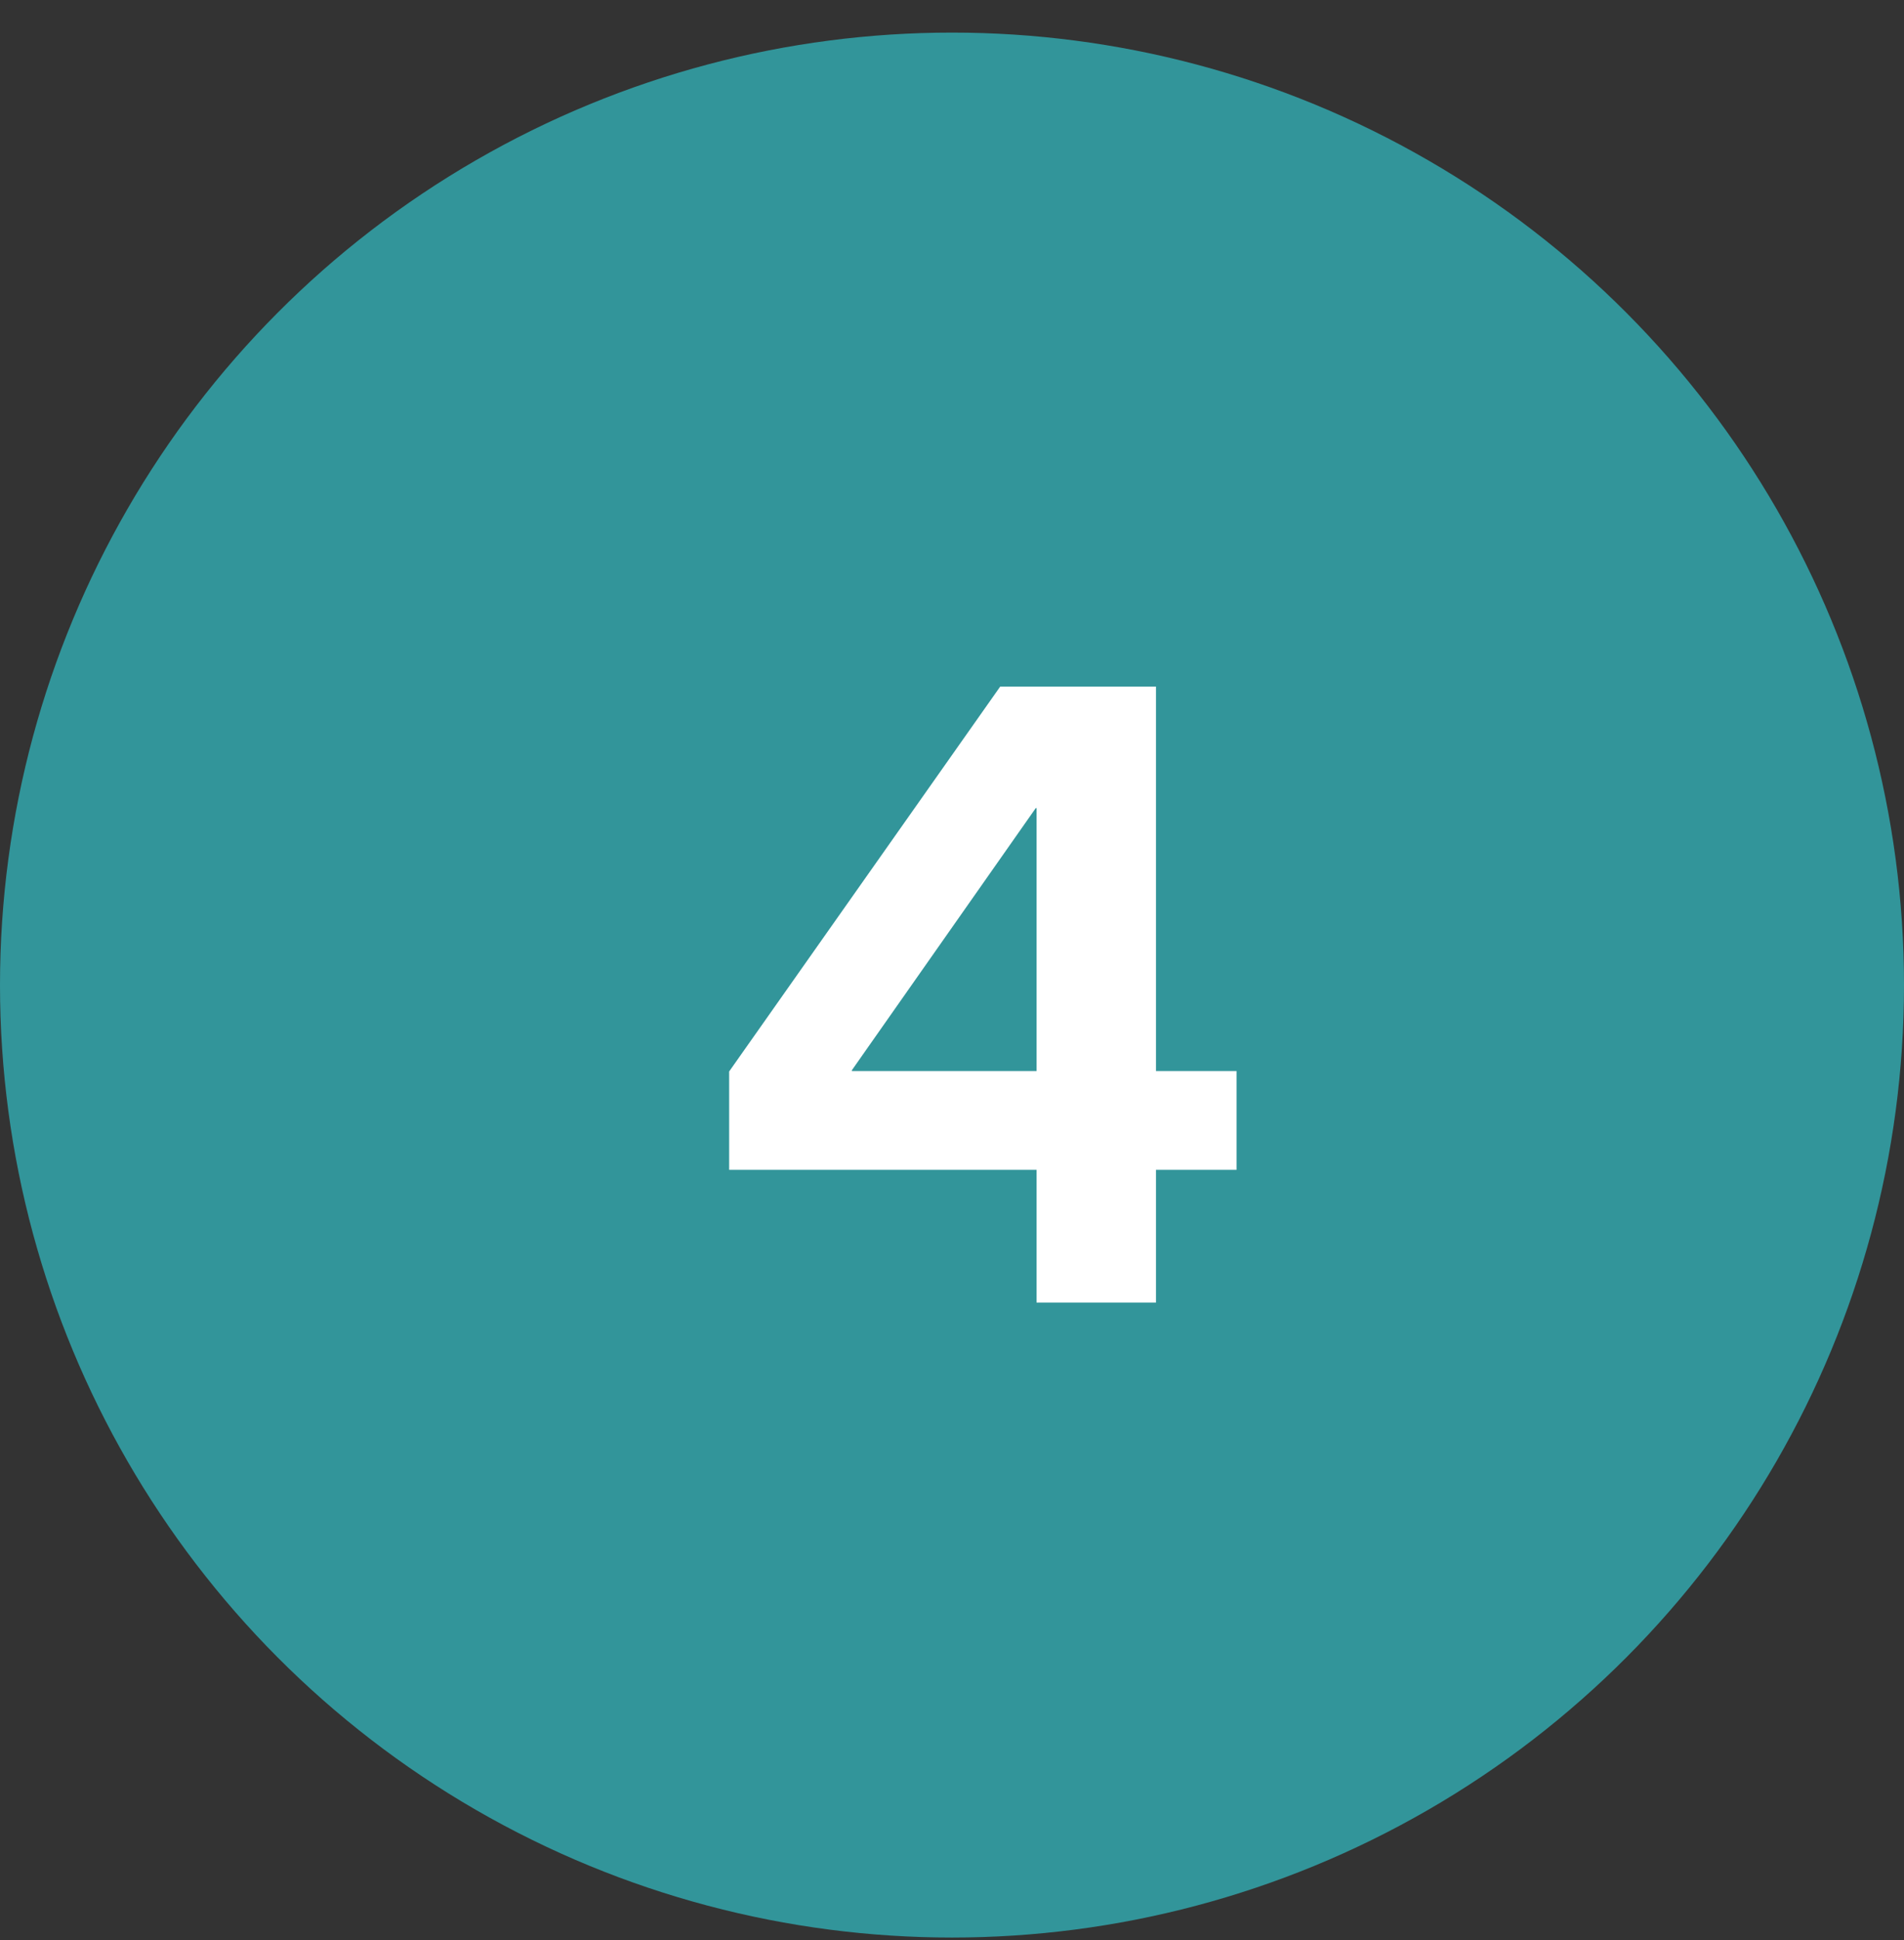
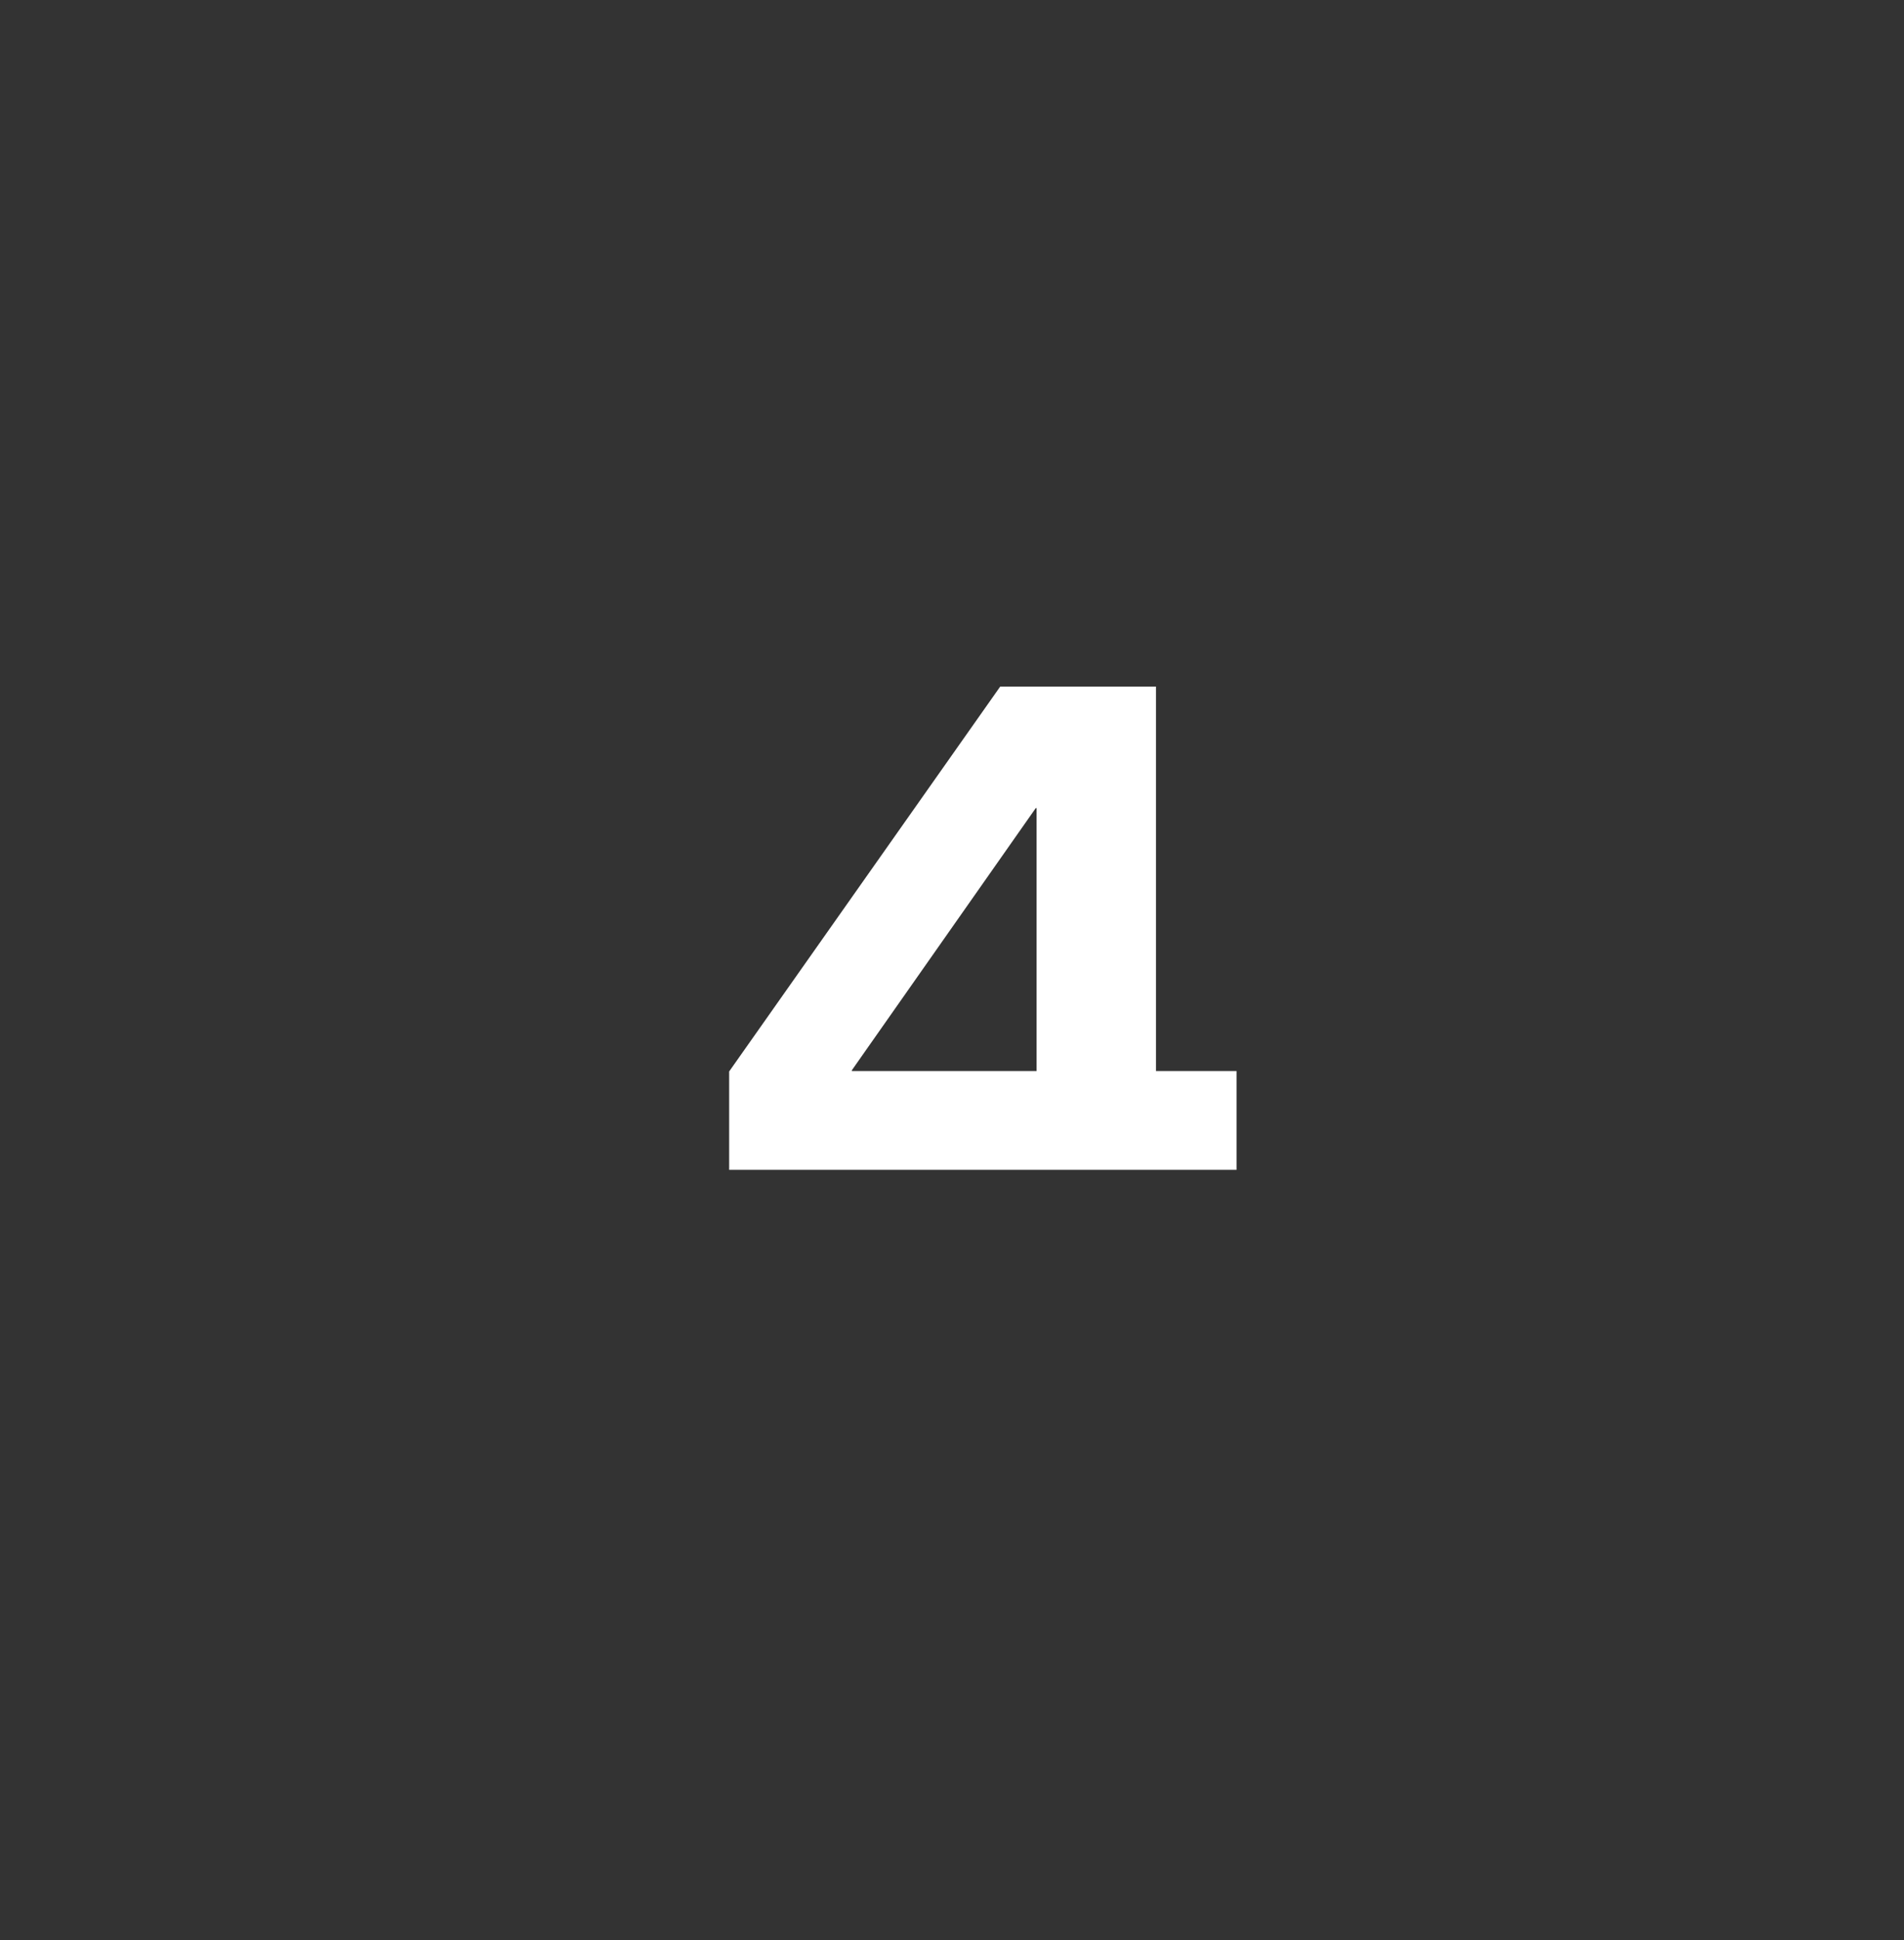
<svg xmlns="http://www.w3.org/2000/svg" width="54" height="55" viewBox="0 0 54 55" fill="none">
  <rect x="0" y="0" width="54" height="55" fill="#333333" stroke="none" />
-   <circle cx="27" cy="27.924" r="27" fill="#32959A" />
-   <path d="M20.68 33.162V30.373L28.367 19.463H32.785V30.361H35.07V33.162H32.785V36.924H29.398V33.162H20.68ZM29.398 30.361V22.908H29.375L24.16 30.338V30.361H29.398Z" fill="white" />
+   <path d="M20.68 33.162V30.373L28.367 19.463H32.785V30.361H35.07V33.162H32.785V36.924V33.162H20.68ZM29.398 30.361V22.908H29.375L24.16 30.338V30.361H29.398Z" fill="white" />
</svg>